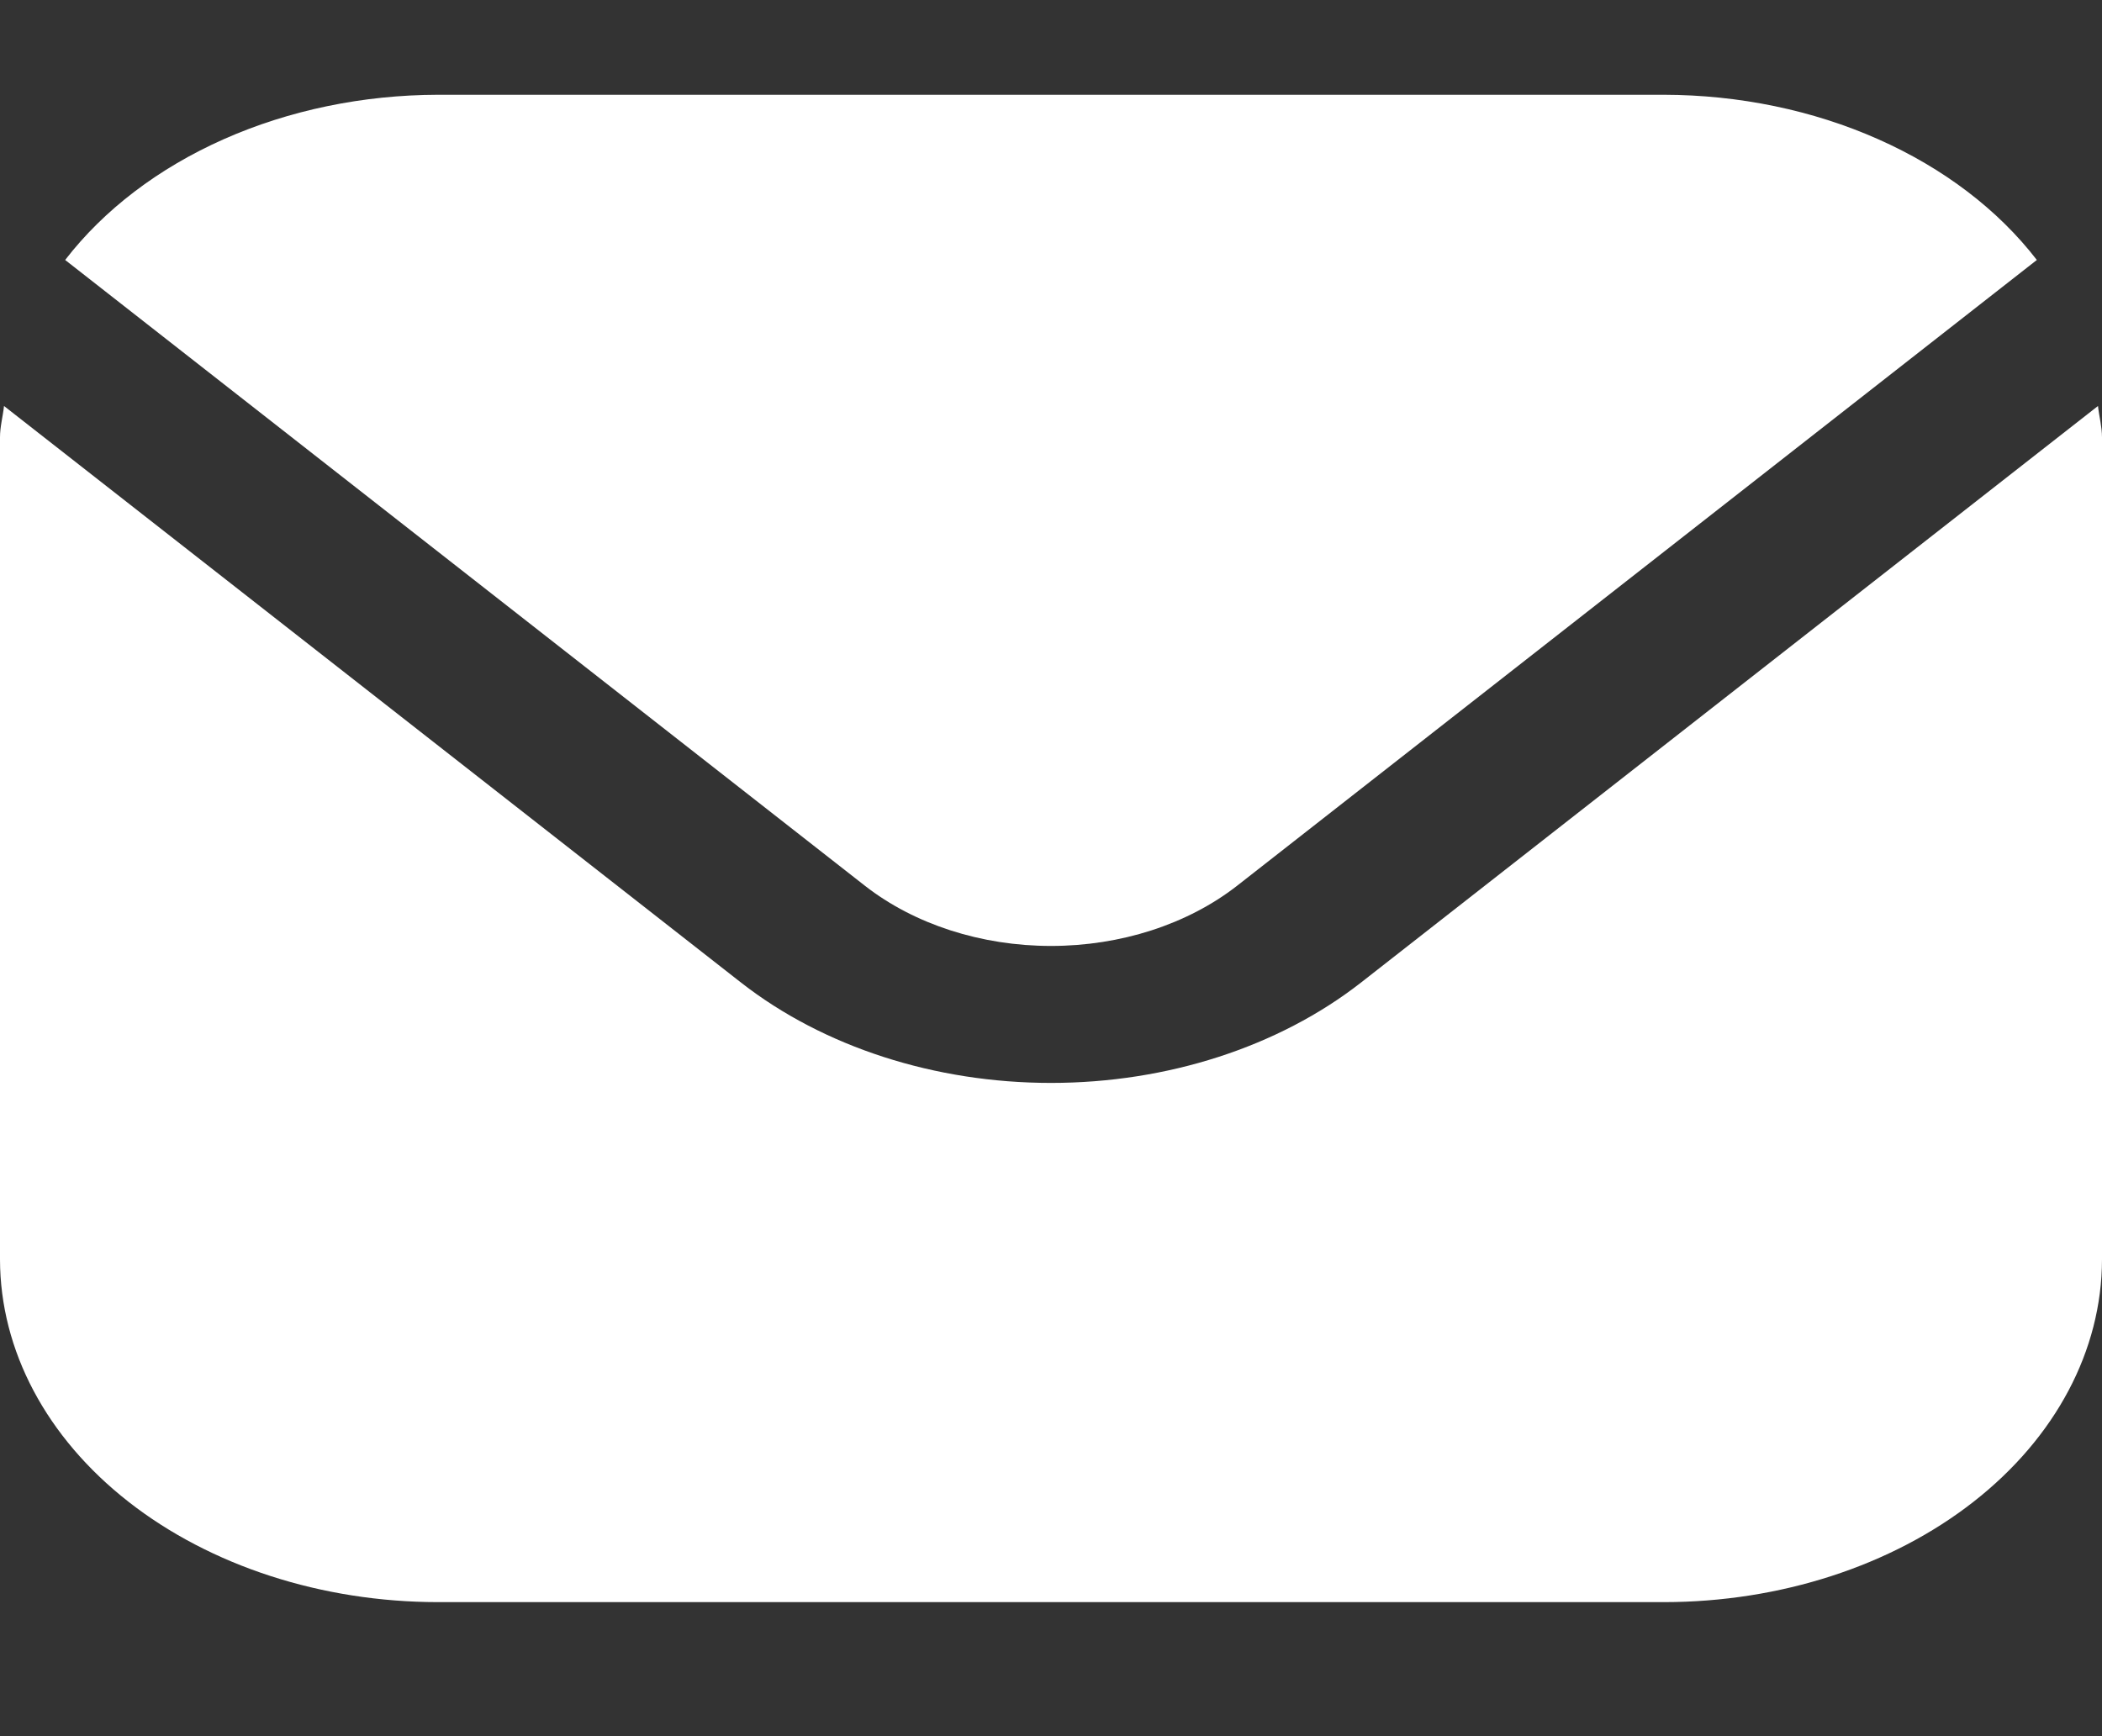
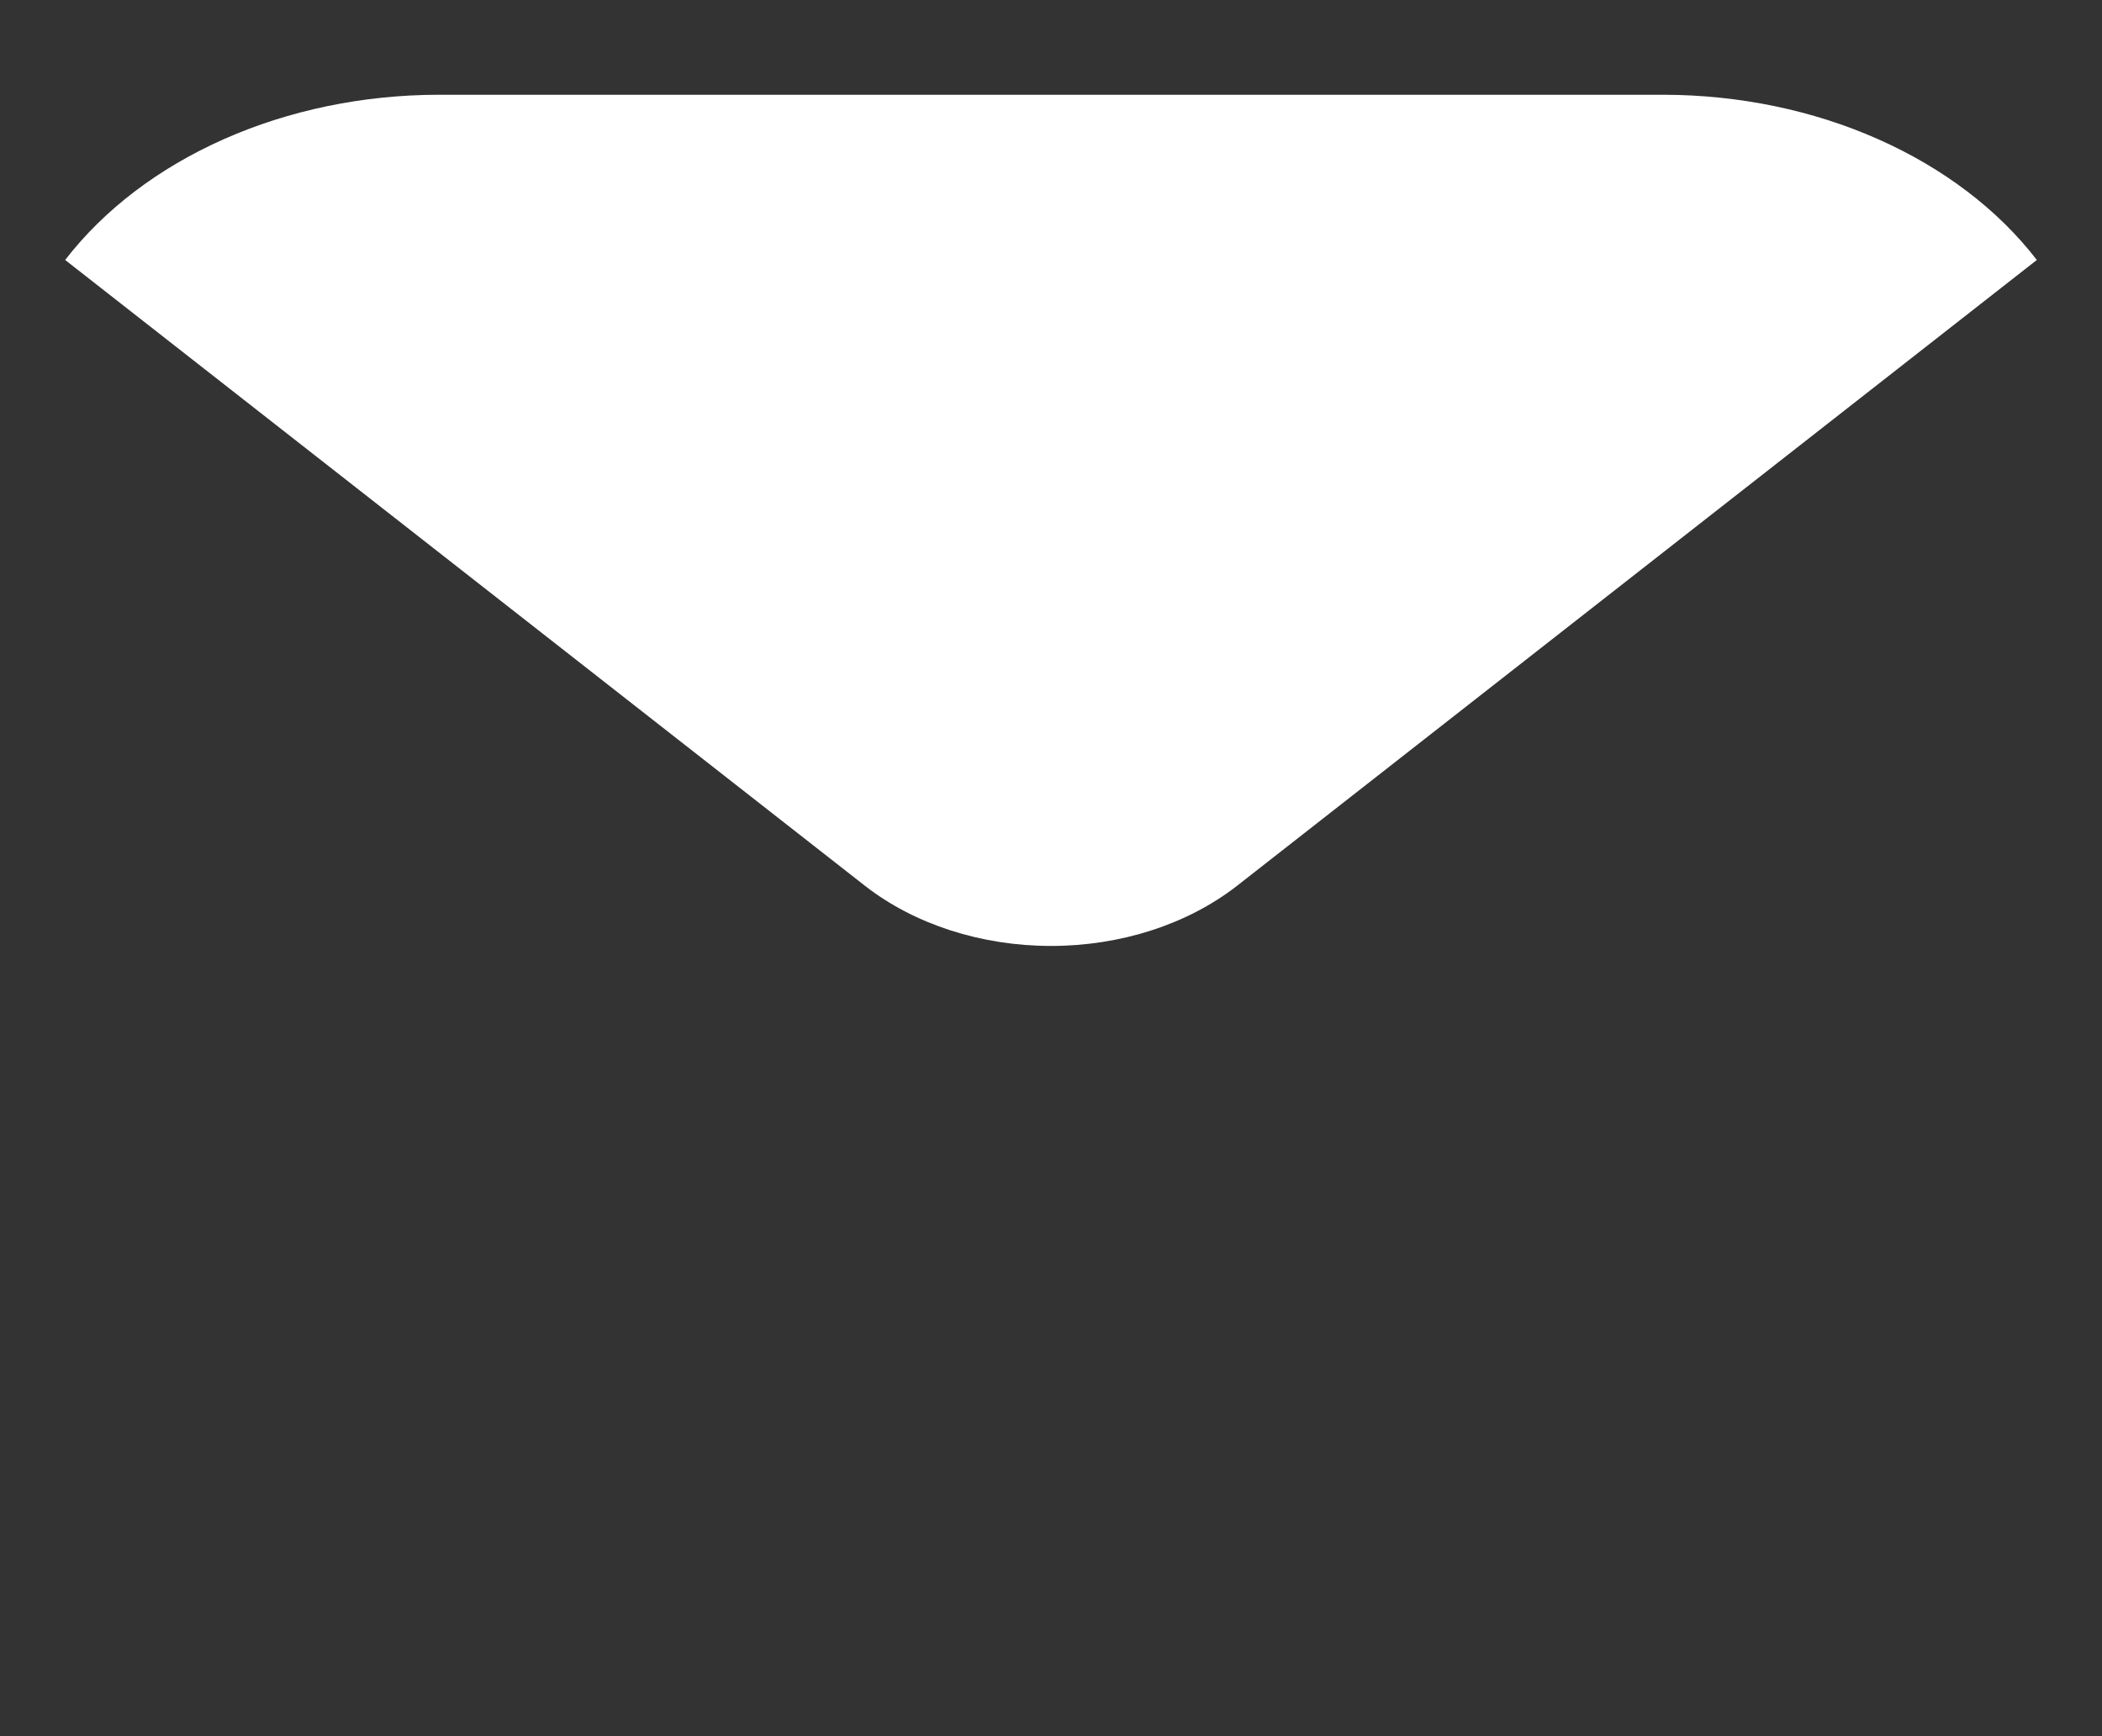
<svg xmlns="http://www.w3.org/2000/svg" width="23" height="19" viewBox="0 0 23 19" fill="none">
  <rect x="0" y="0" width="23" height="19" fill="#333333" stroke="none" />
-   <path d="M22.956 4.443L14.889 10.755C13.989 11.457 12.771 11.851 11.5 11.851C10.229 11.851 9.011 11.457 8.111 10.755L0.044 4.443C0.031 4.561 0 4.669 0 4.786V13.784C0.002 14.778 0.507 15.731 1.405 16.434C2.303 17.137 3.521 17.532 4.792 17.533H18.208C19.479 17.532 20.697 17.137 21.595 16.434C22.493 15.731 22.998 14.778 23 13.784V4.786C23 4.669 22.969 4.561 22.956 4.443Z" fill="white" />
  <path d="M13.534 9.695L22.287 2.845C21.863 2.295 21.265 1.84 20.55 1.523C19.836 1.206 19.029 1.039 18.208 1.037H4.792C3.97 1.039 3.164 1.206 2.449 1.523C1.735 1.84 1.137 2.295 0.713 2.845L9.466 9.695C10.006 10.116 10.738 10.352 11.5 10.352C12.262 10.352 12.993 10.116 13.534 9.695Z" fill="white" />
</svg>